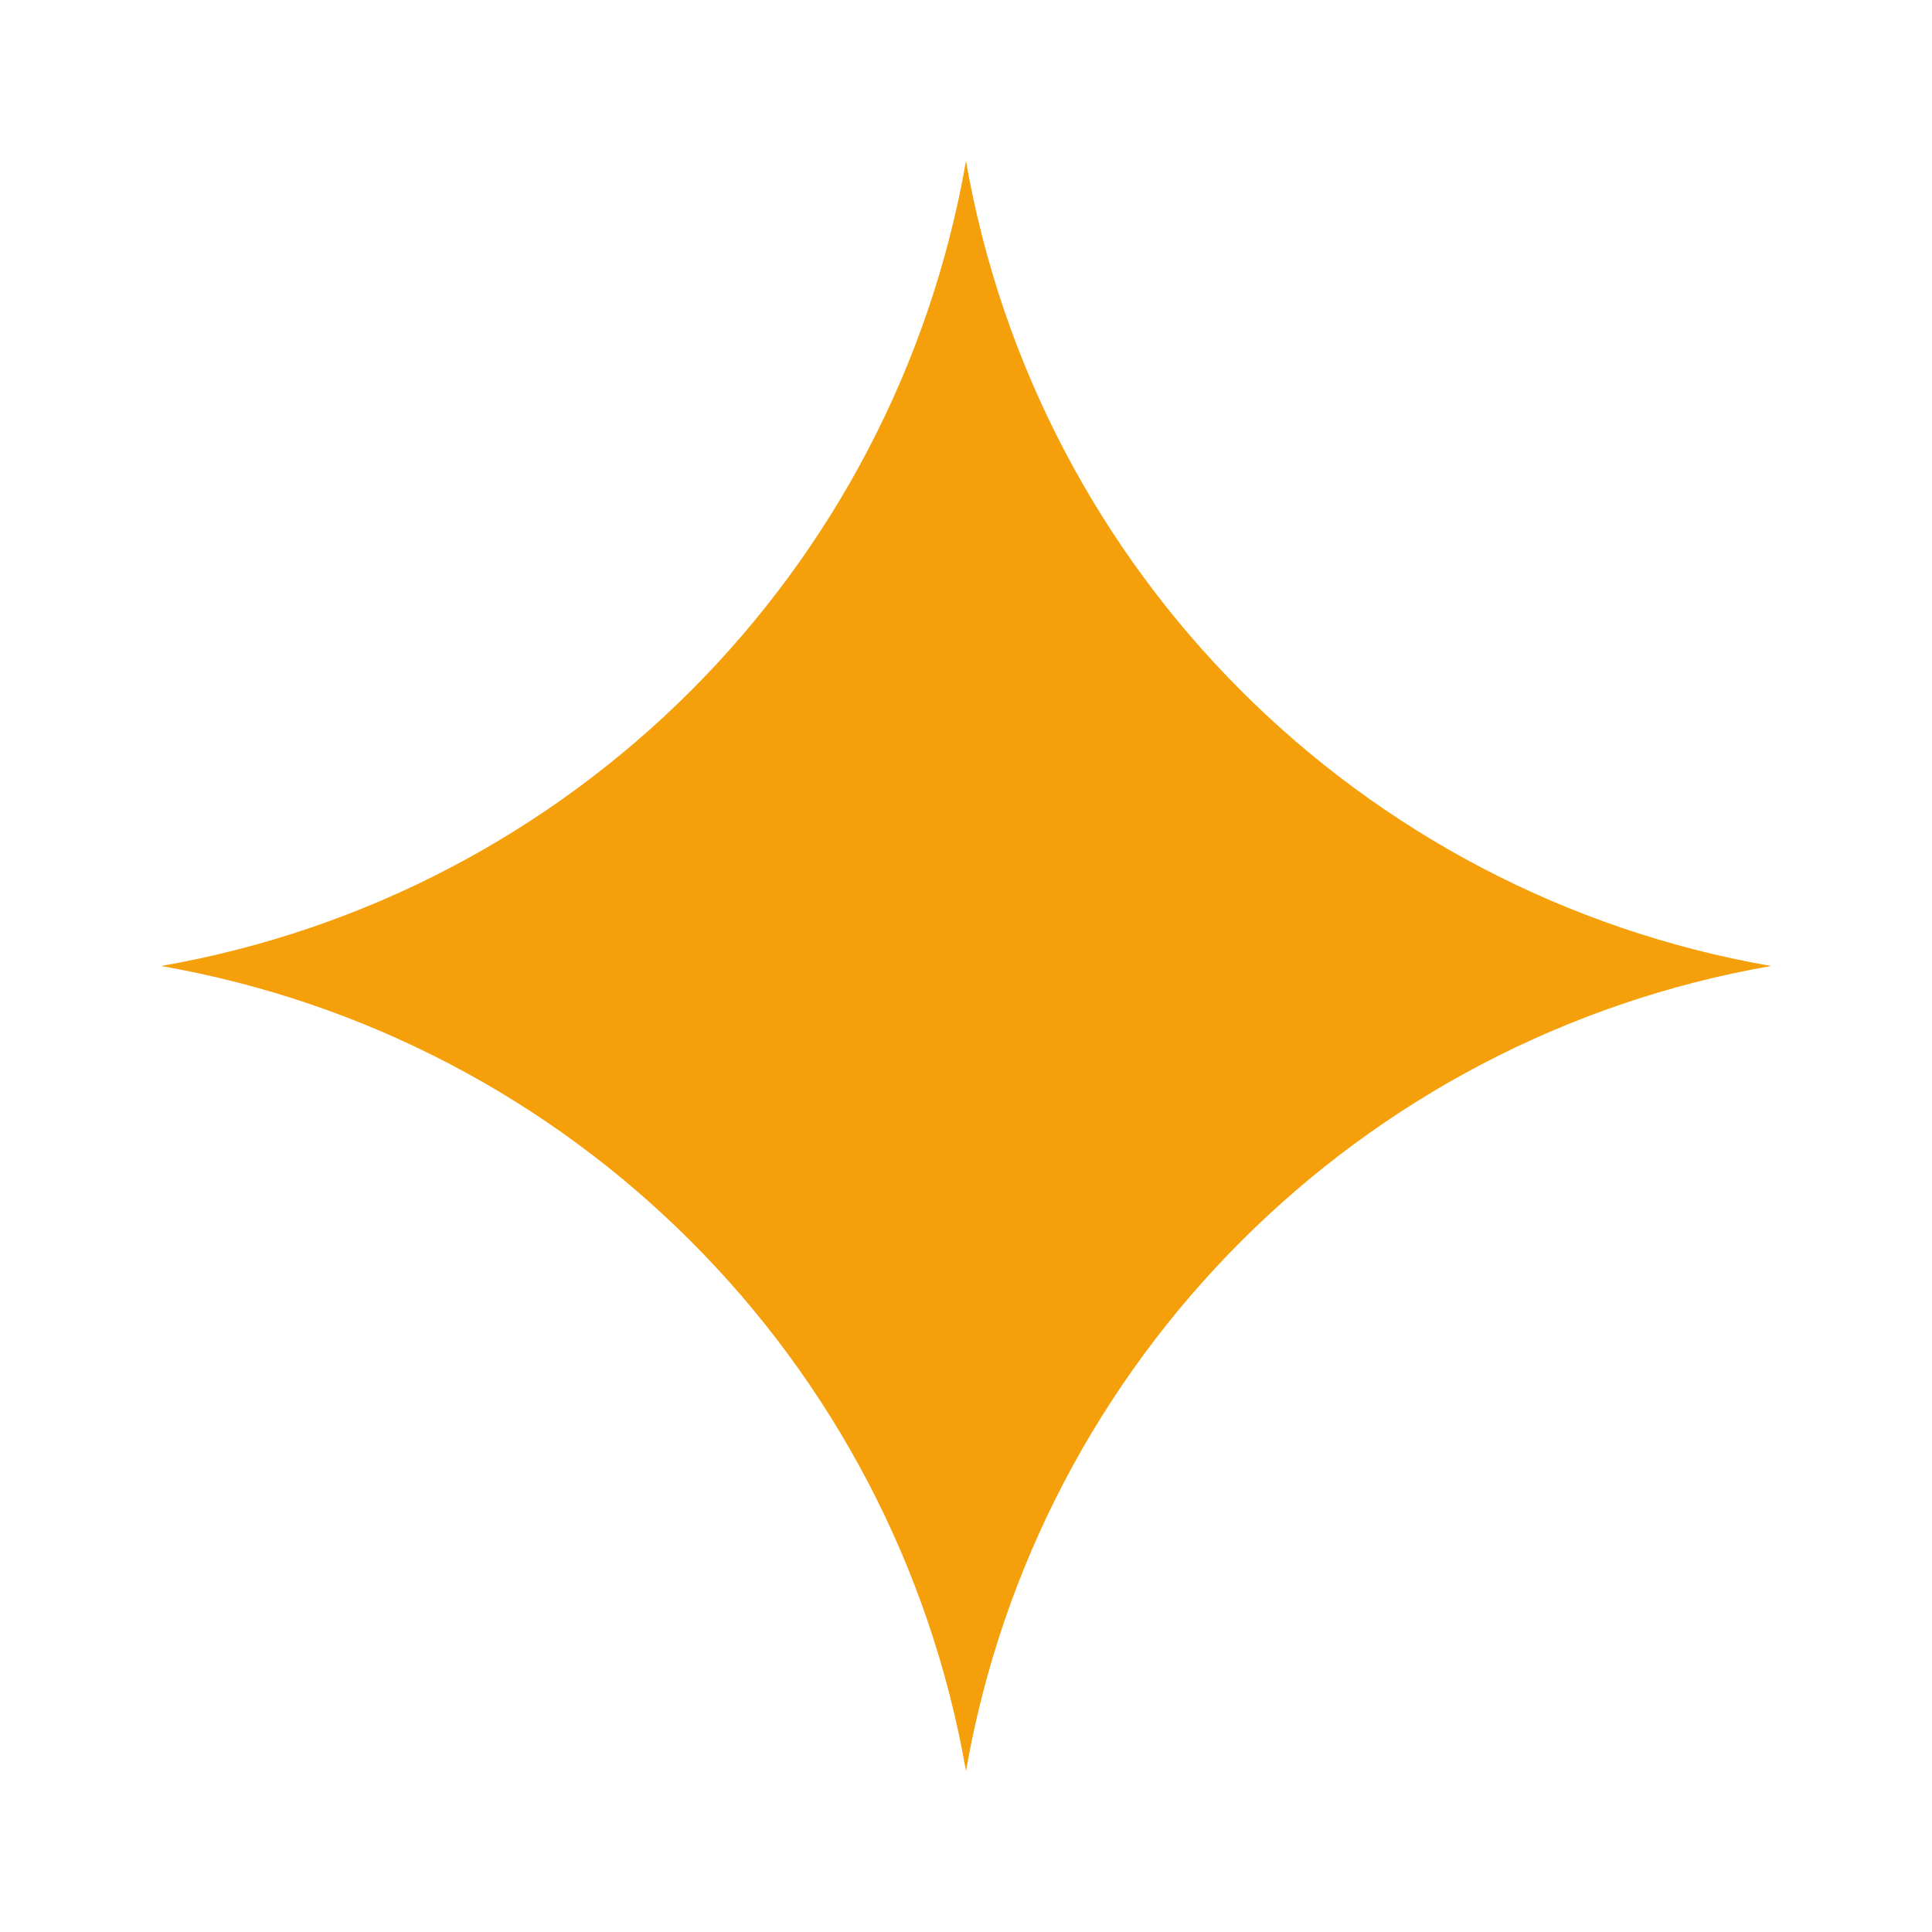
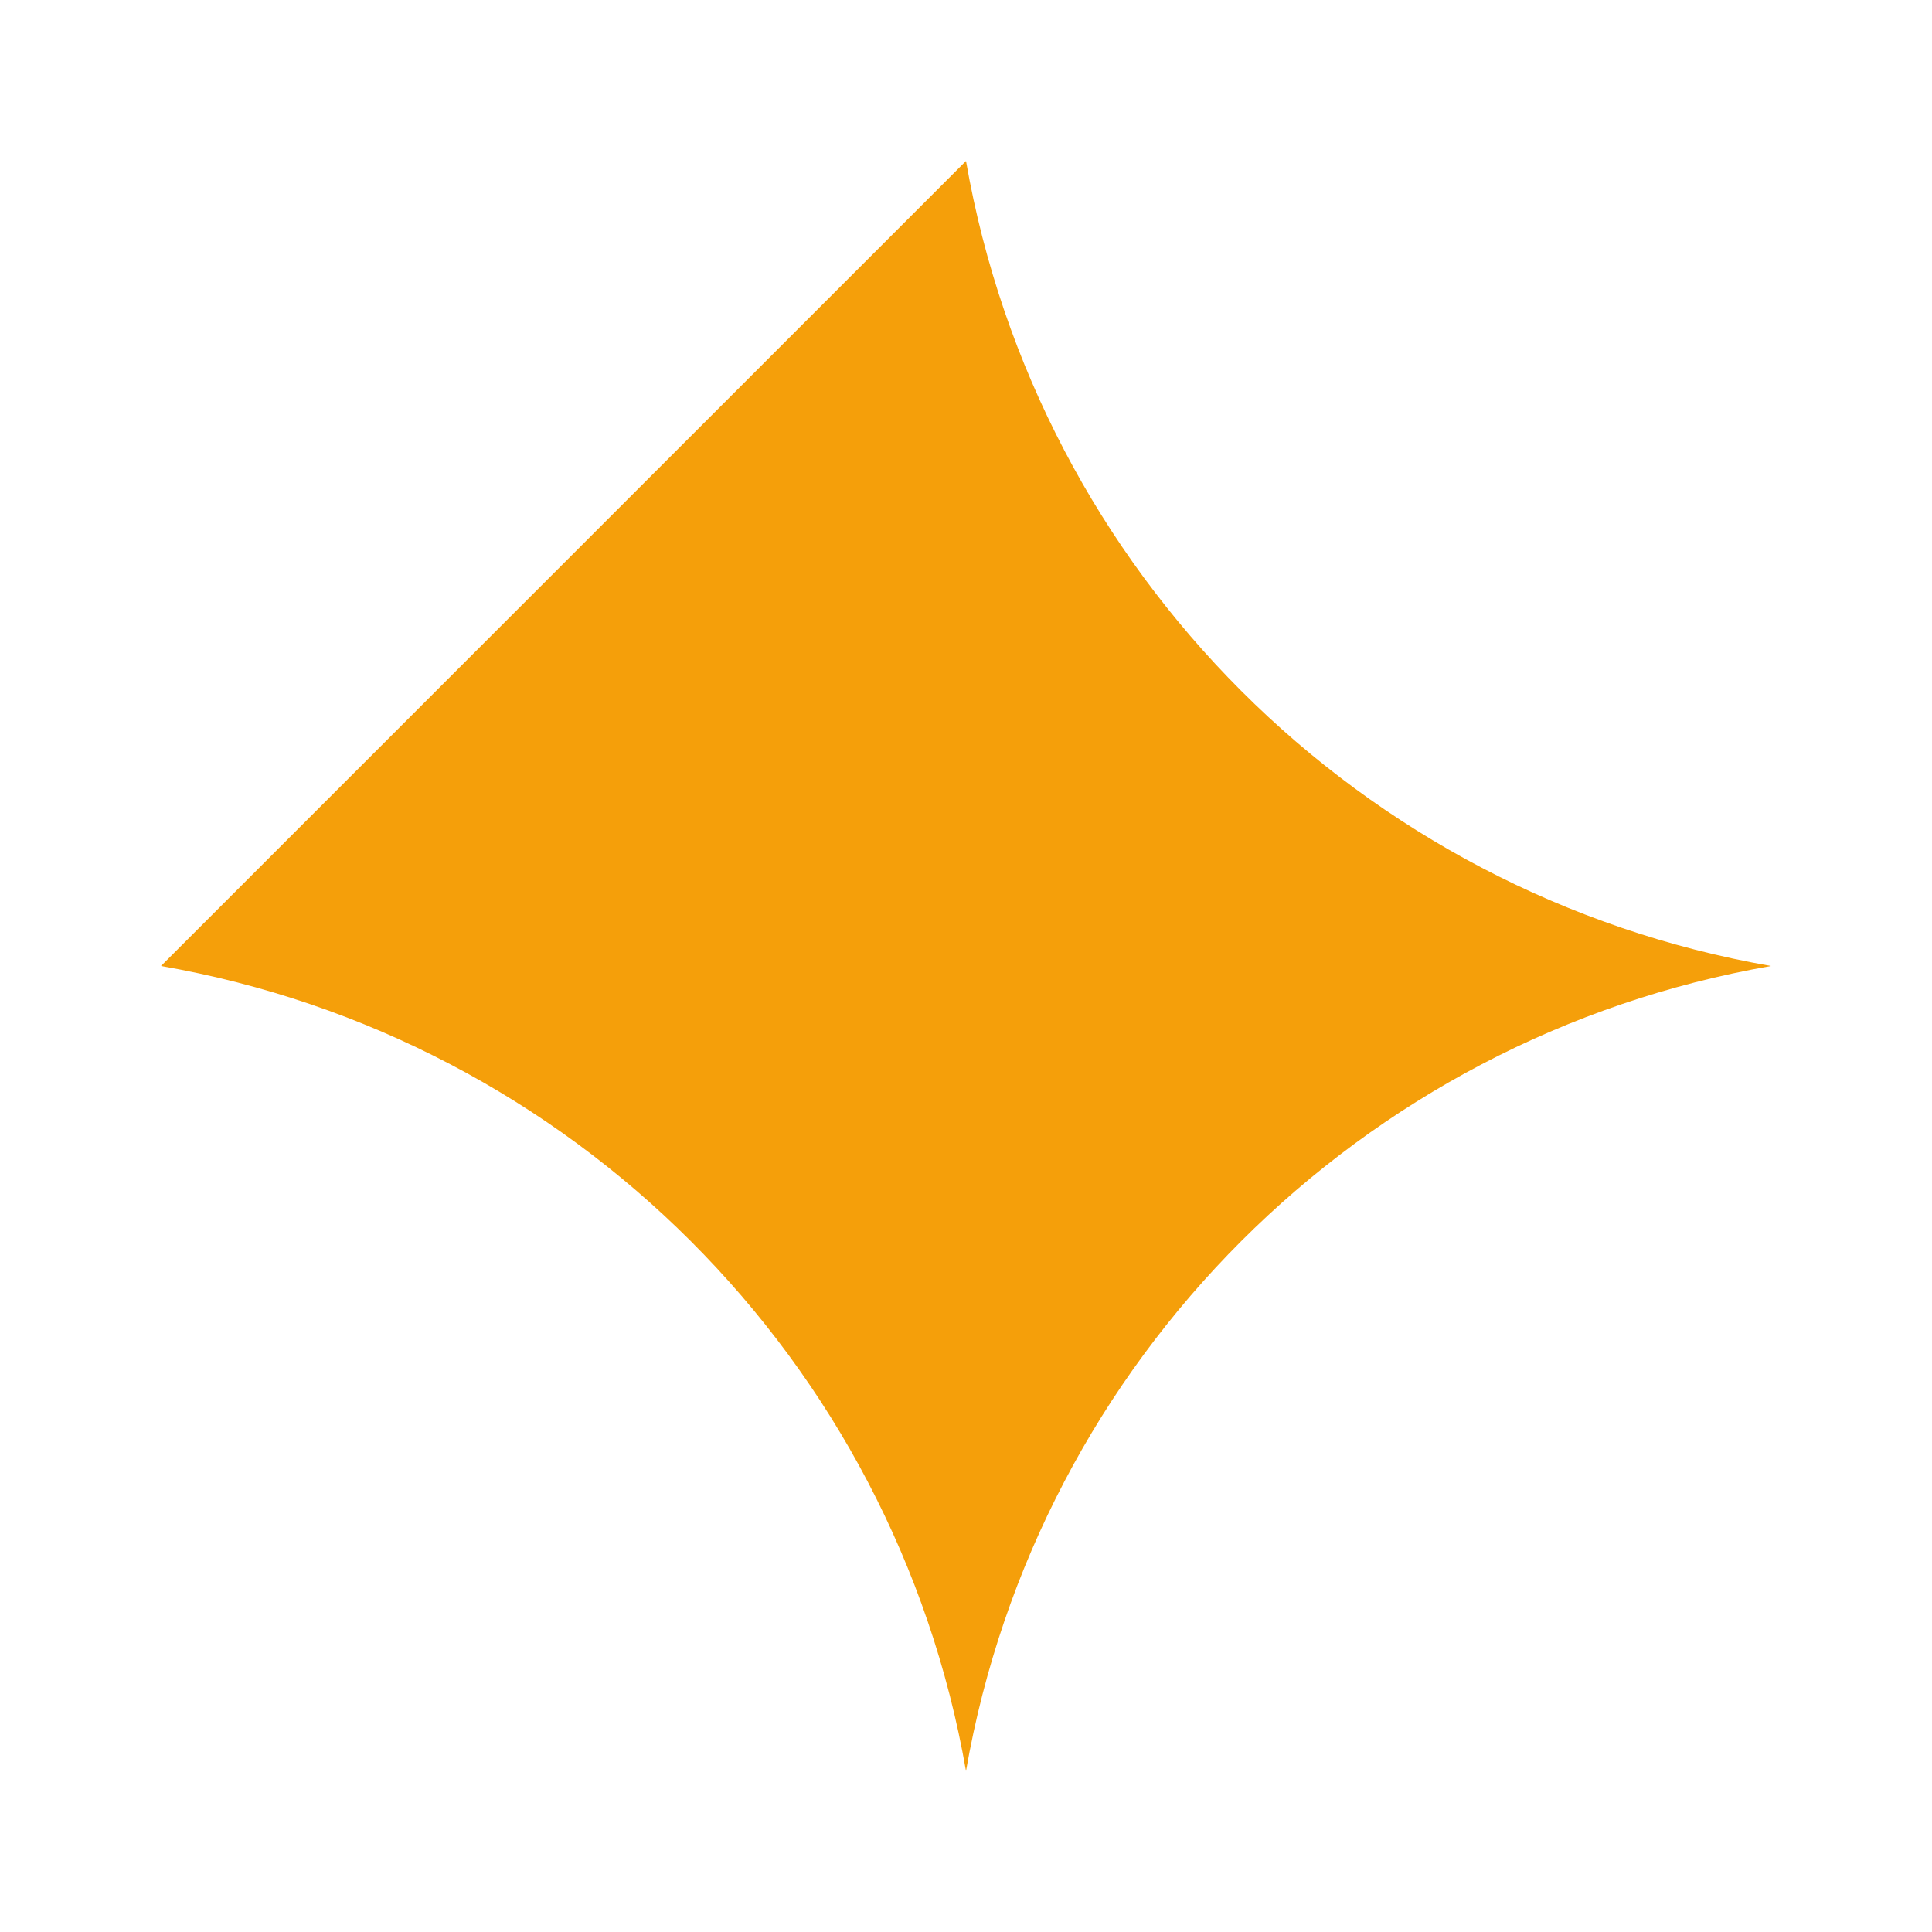
<svg xmlns="http://www.w3.org/2000/svg" viewBox="0 0 48 48" fill="#f59f0a">
-   <path d="M24 4C25.782 14.217 33.783 22.218 44 24C33.783 25.782 25.782 33.783 24 44C22.218 33.783 14.217 25.782 4 24C14.217 22.218 22.218 14.217 24 4Z" />
+   <path d="M24 4C25.782 14.217 33.783 22.218 44 24C33.783 25.782 25.782 33.783 24 44C22.218 33.783 14.217 25.782 4 24Z" />
</svg>